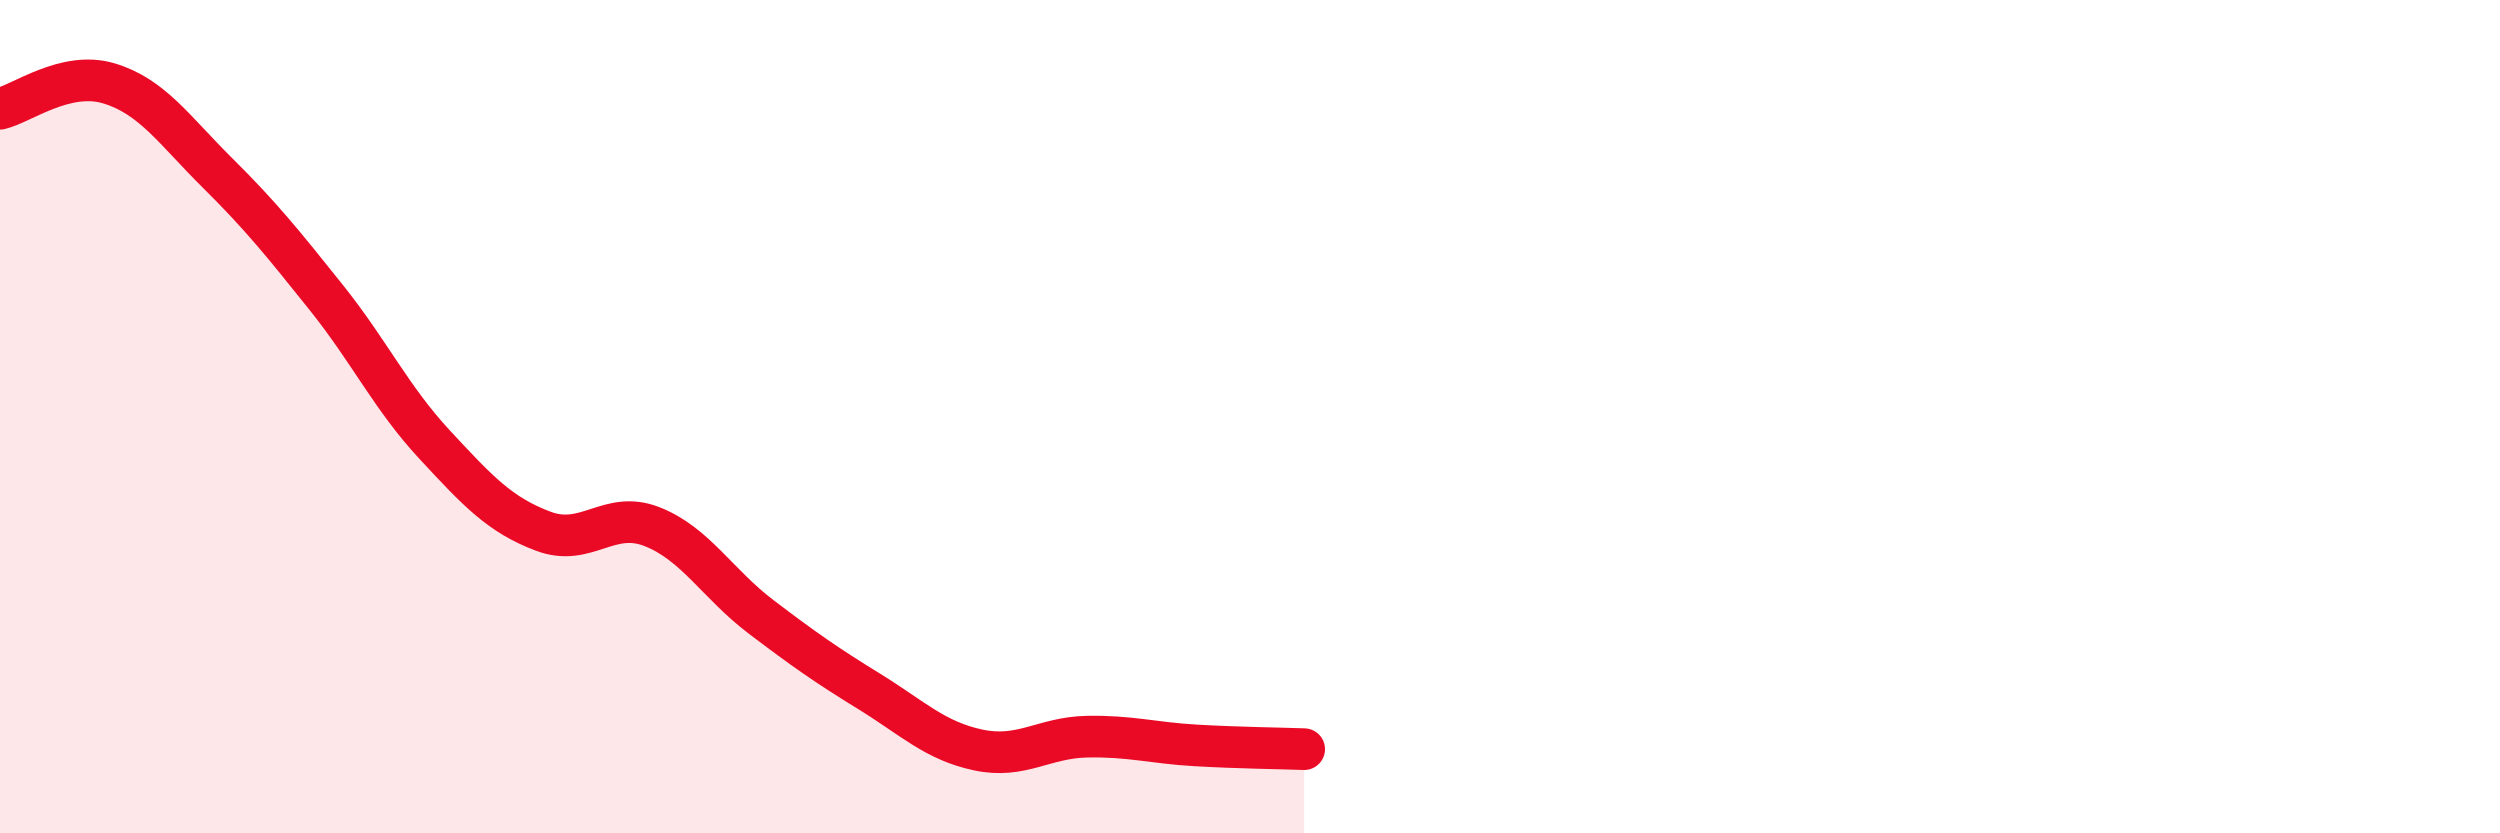
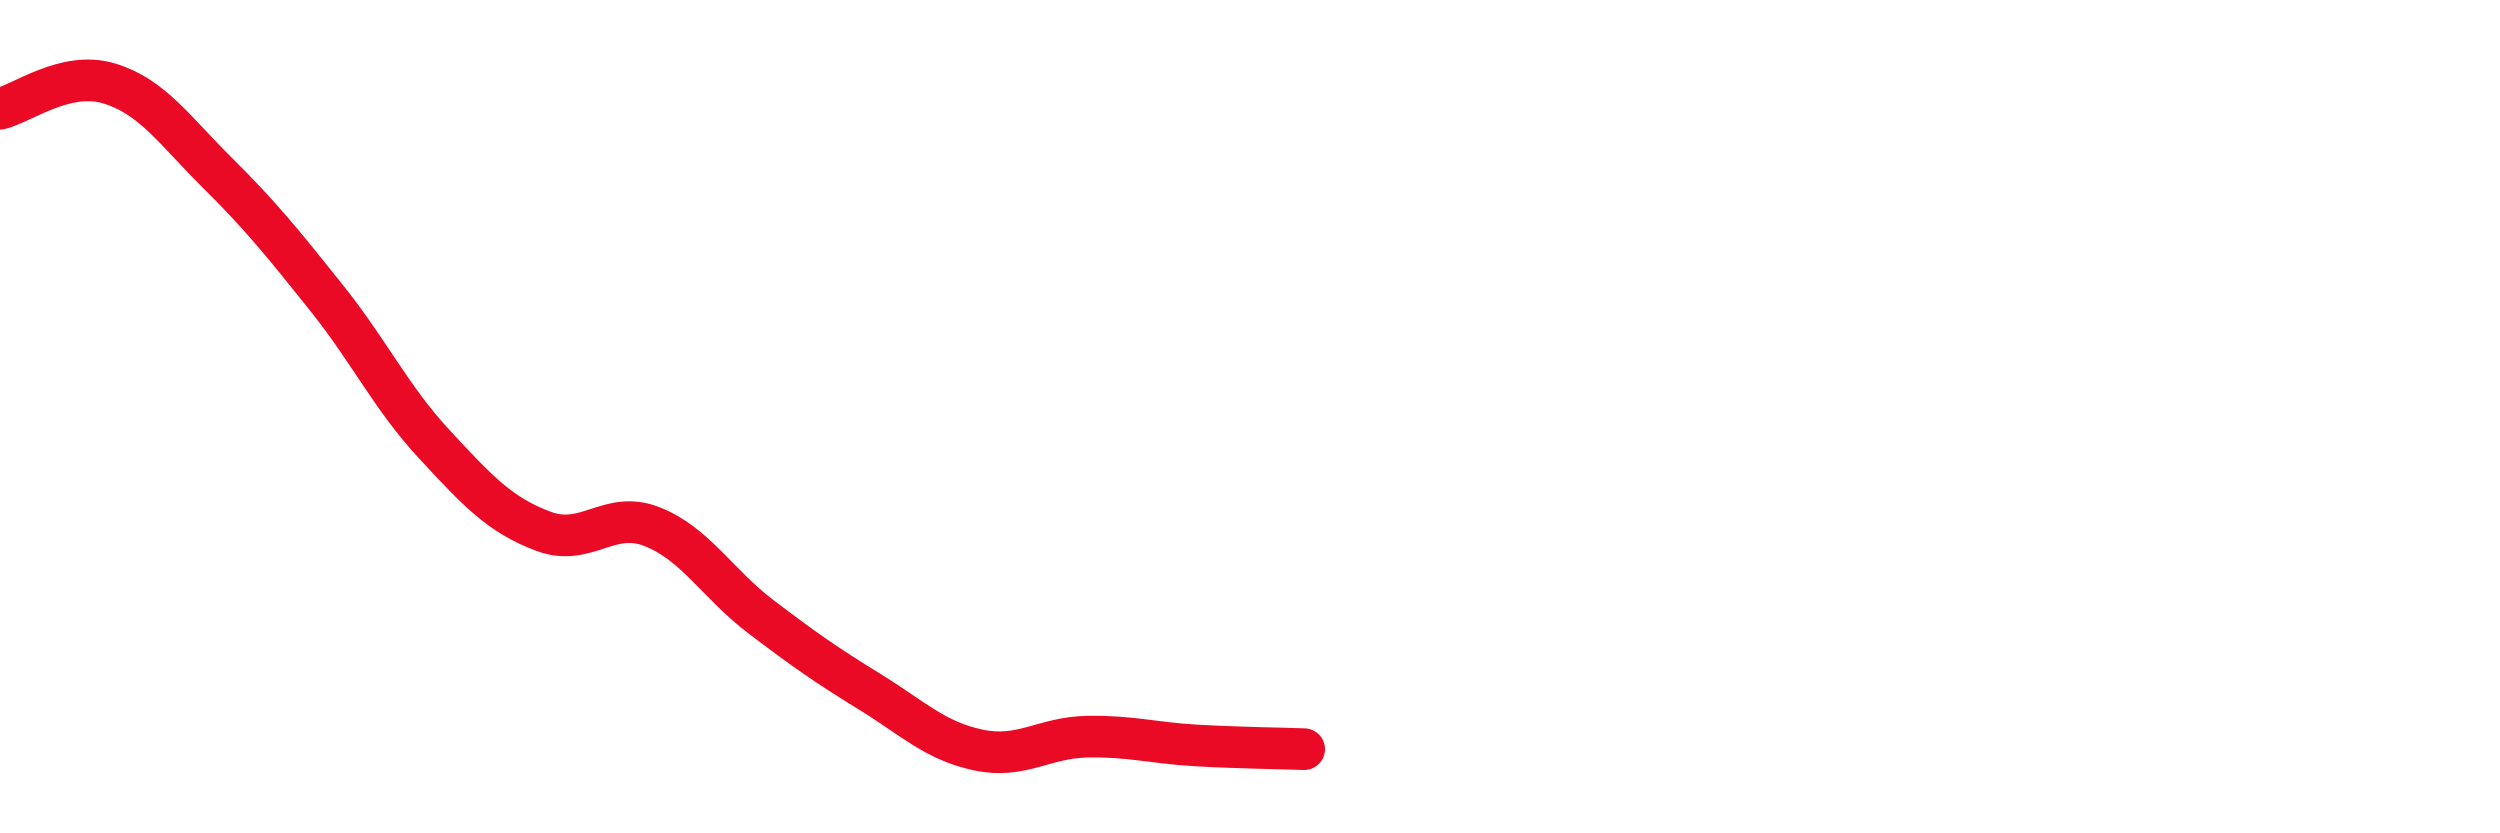
<svg xmlns="http://www.w3.org/2000/svg" width="60" height="20" viewBox="0 0 60 20">
-   <path d="M 0,2.61 C 0.52,2.49 1.57,1.69 2.61,2 C 3.65,2.31 4.18,3.12 5.22,4.15 C 6.26,5.18 6.79,5.84 7.83,7.14 C 8.87,8.44 9.39,9.55 10.43,10.67 C 11.47,11.79 12,12.36 13.04,12.75 C 14.08,13.14 14.61,12.23 15.65,12.64 C 16.69,13.05 17.22,14.01 18.26,14.8 C 19.3,15.59 19.83,15.96 20.87,16.6 C 21.91,17.24 22.44,17.78 23.48,18 C 24.52,18.22 25.05,17.7 26.09,17.68 C 27.13,17.66 27.66,17.83 28.7,17.89 C 29.74,17.95 30.78,17.96 31.3,17.98L31.3 20L0 20Z" fill="#EB0A25" opacity="0.1" stroke-linecap="round" stroke-linejoin="round" />
  <path d="M 0,2.61 C 0.52,2.49 1.57,1.69 2.61,2 C 3.65,2.31 4.18,3.12 5.22,4.15 C 6.26,5.18 6.79,5.84 7.83,7.14 C 8.87,8.44 9.39,9.55 10.43,10.67 C 11.47,11.79 12,12.36 13.04,12.75 C 14.08,13.14 14.61,12.23 15.65,12.64 C 16.69,13.05 17.22,14.01 18.26,14.8 C 19.3,15.59 19.83,15.96 20.87,16.6 C 21.91,17.24 22.44,17.78 23.48,18 C 24.52,18.22 25.05,17.7 26.09,17.68 C 27.13,17.66 27.66,17.83 28.7,17.89 C 29.74,17.95 30.78,17.96 31.3,17.98" stroke="#EB0A25" stroke-width="1" fill="none" stroke-linecap="round" stroke-linejoin="round" />
</svg>